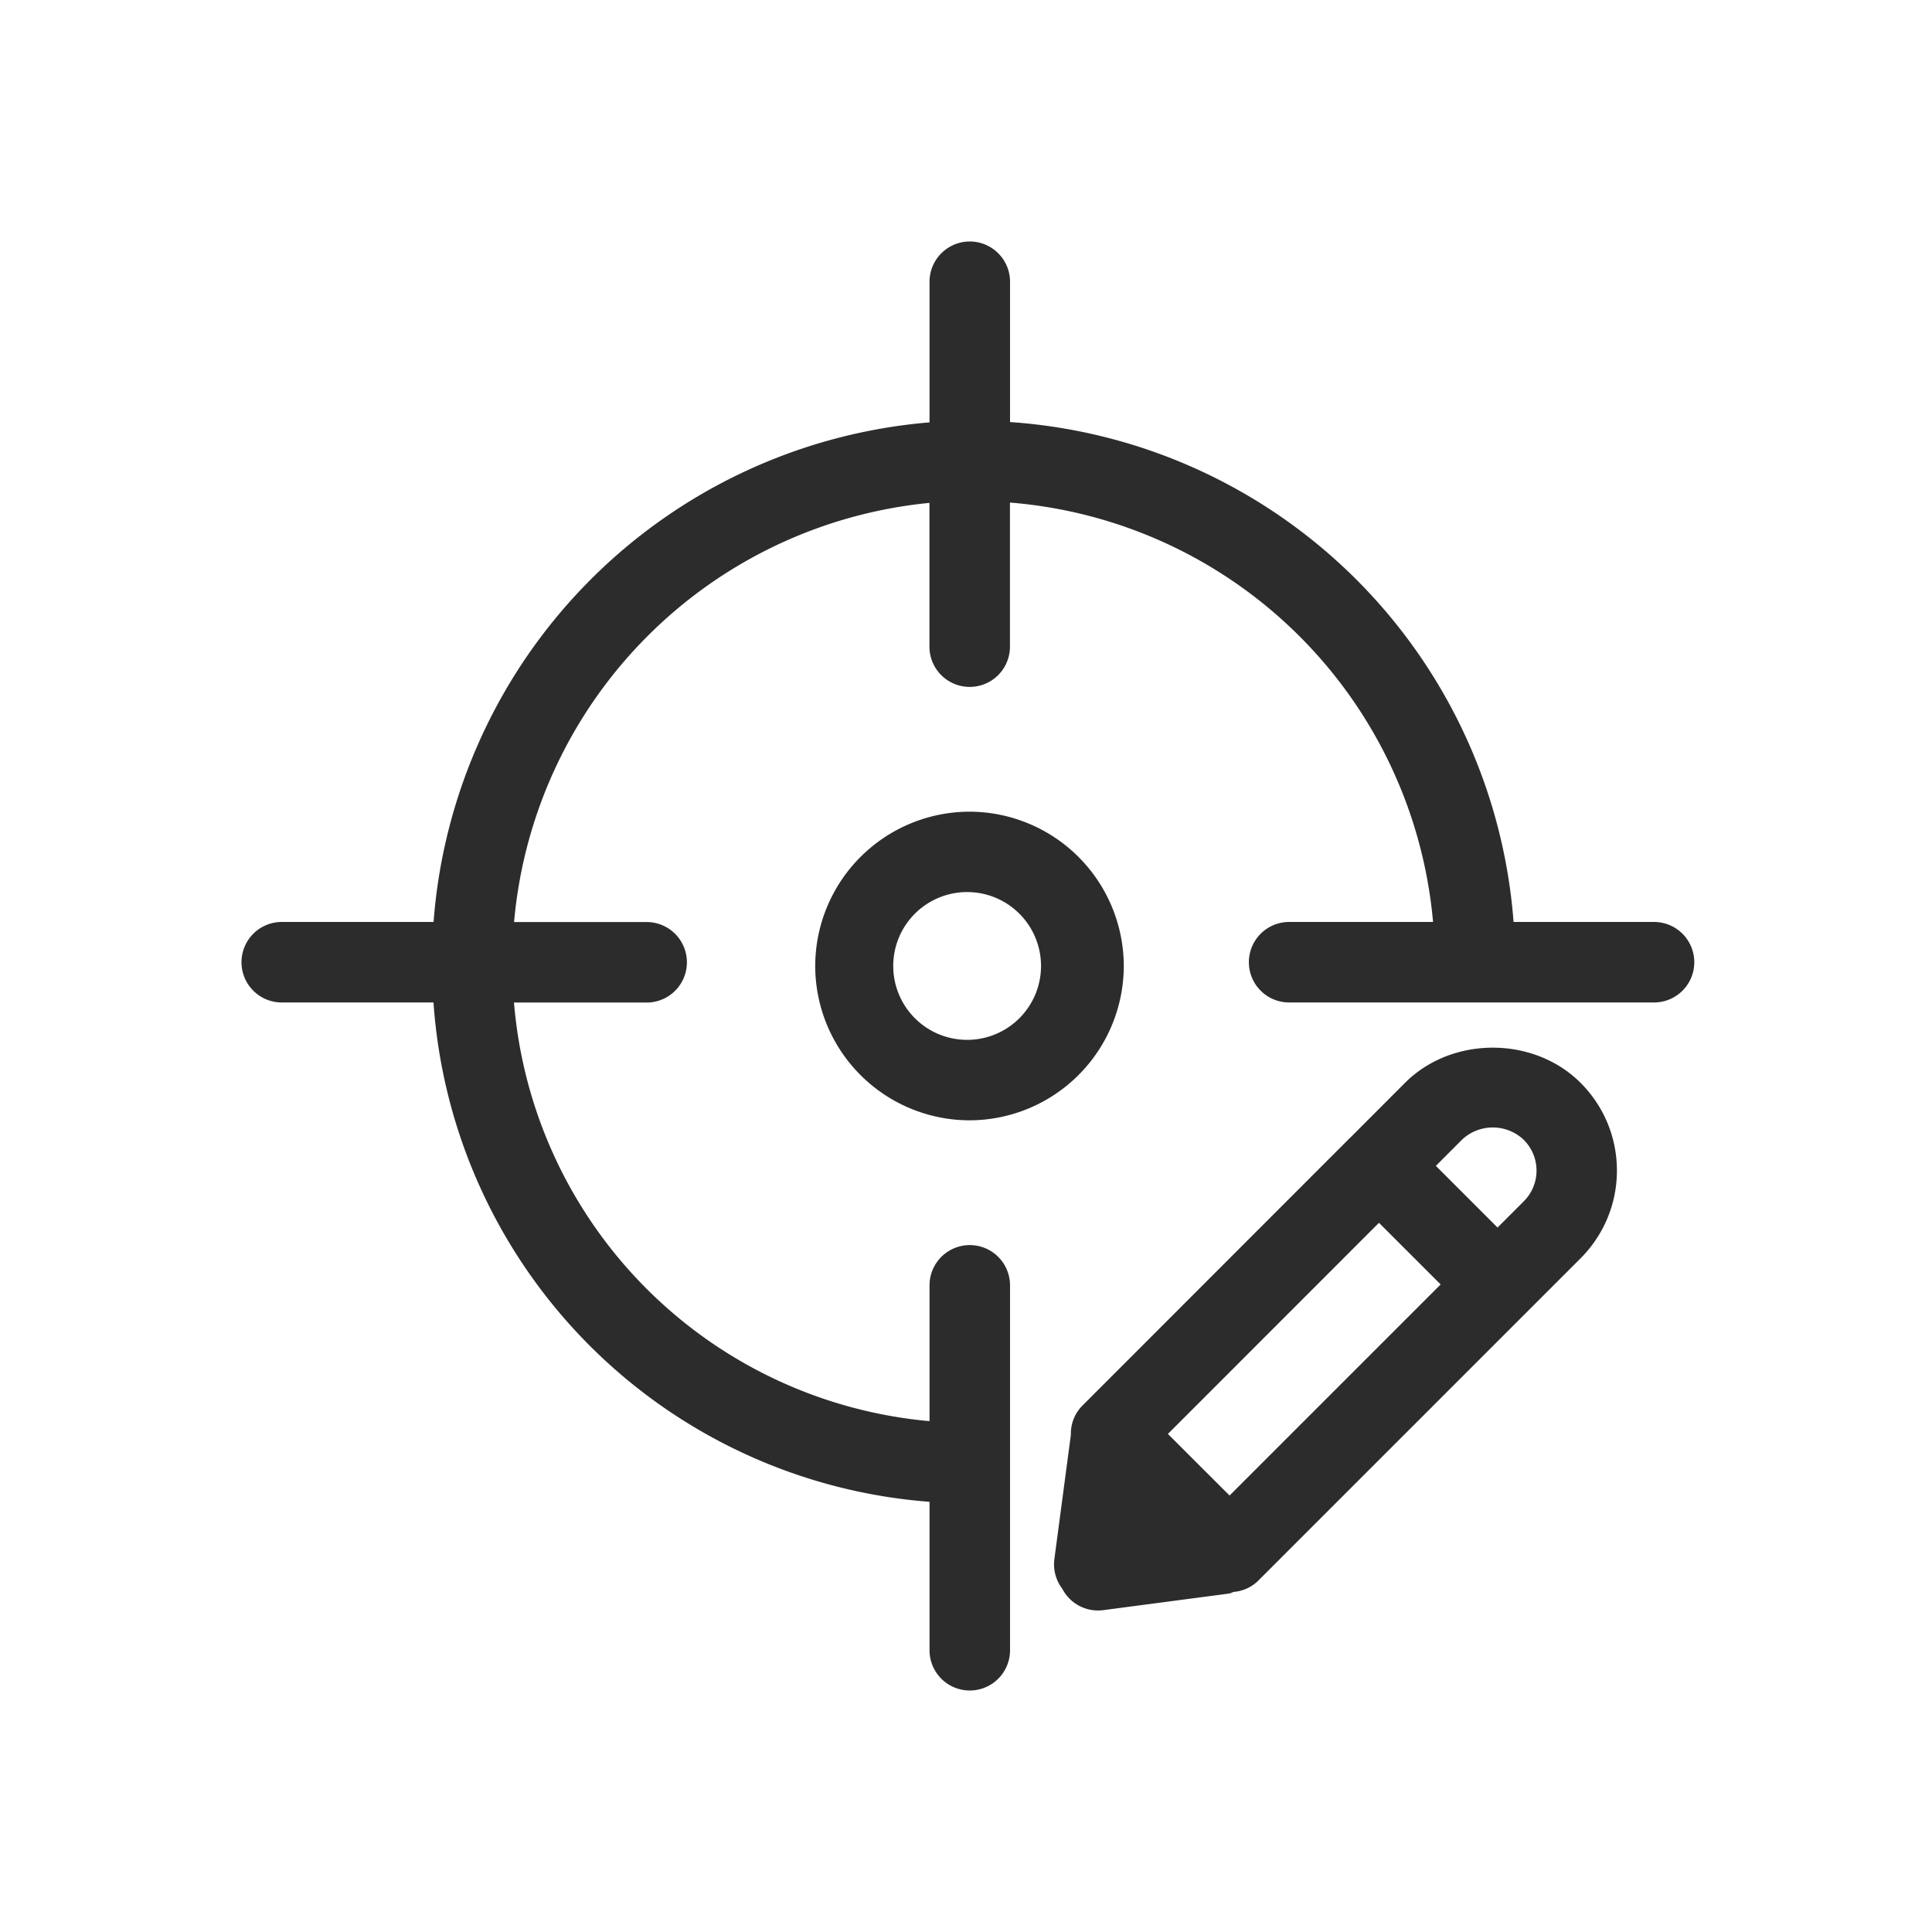
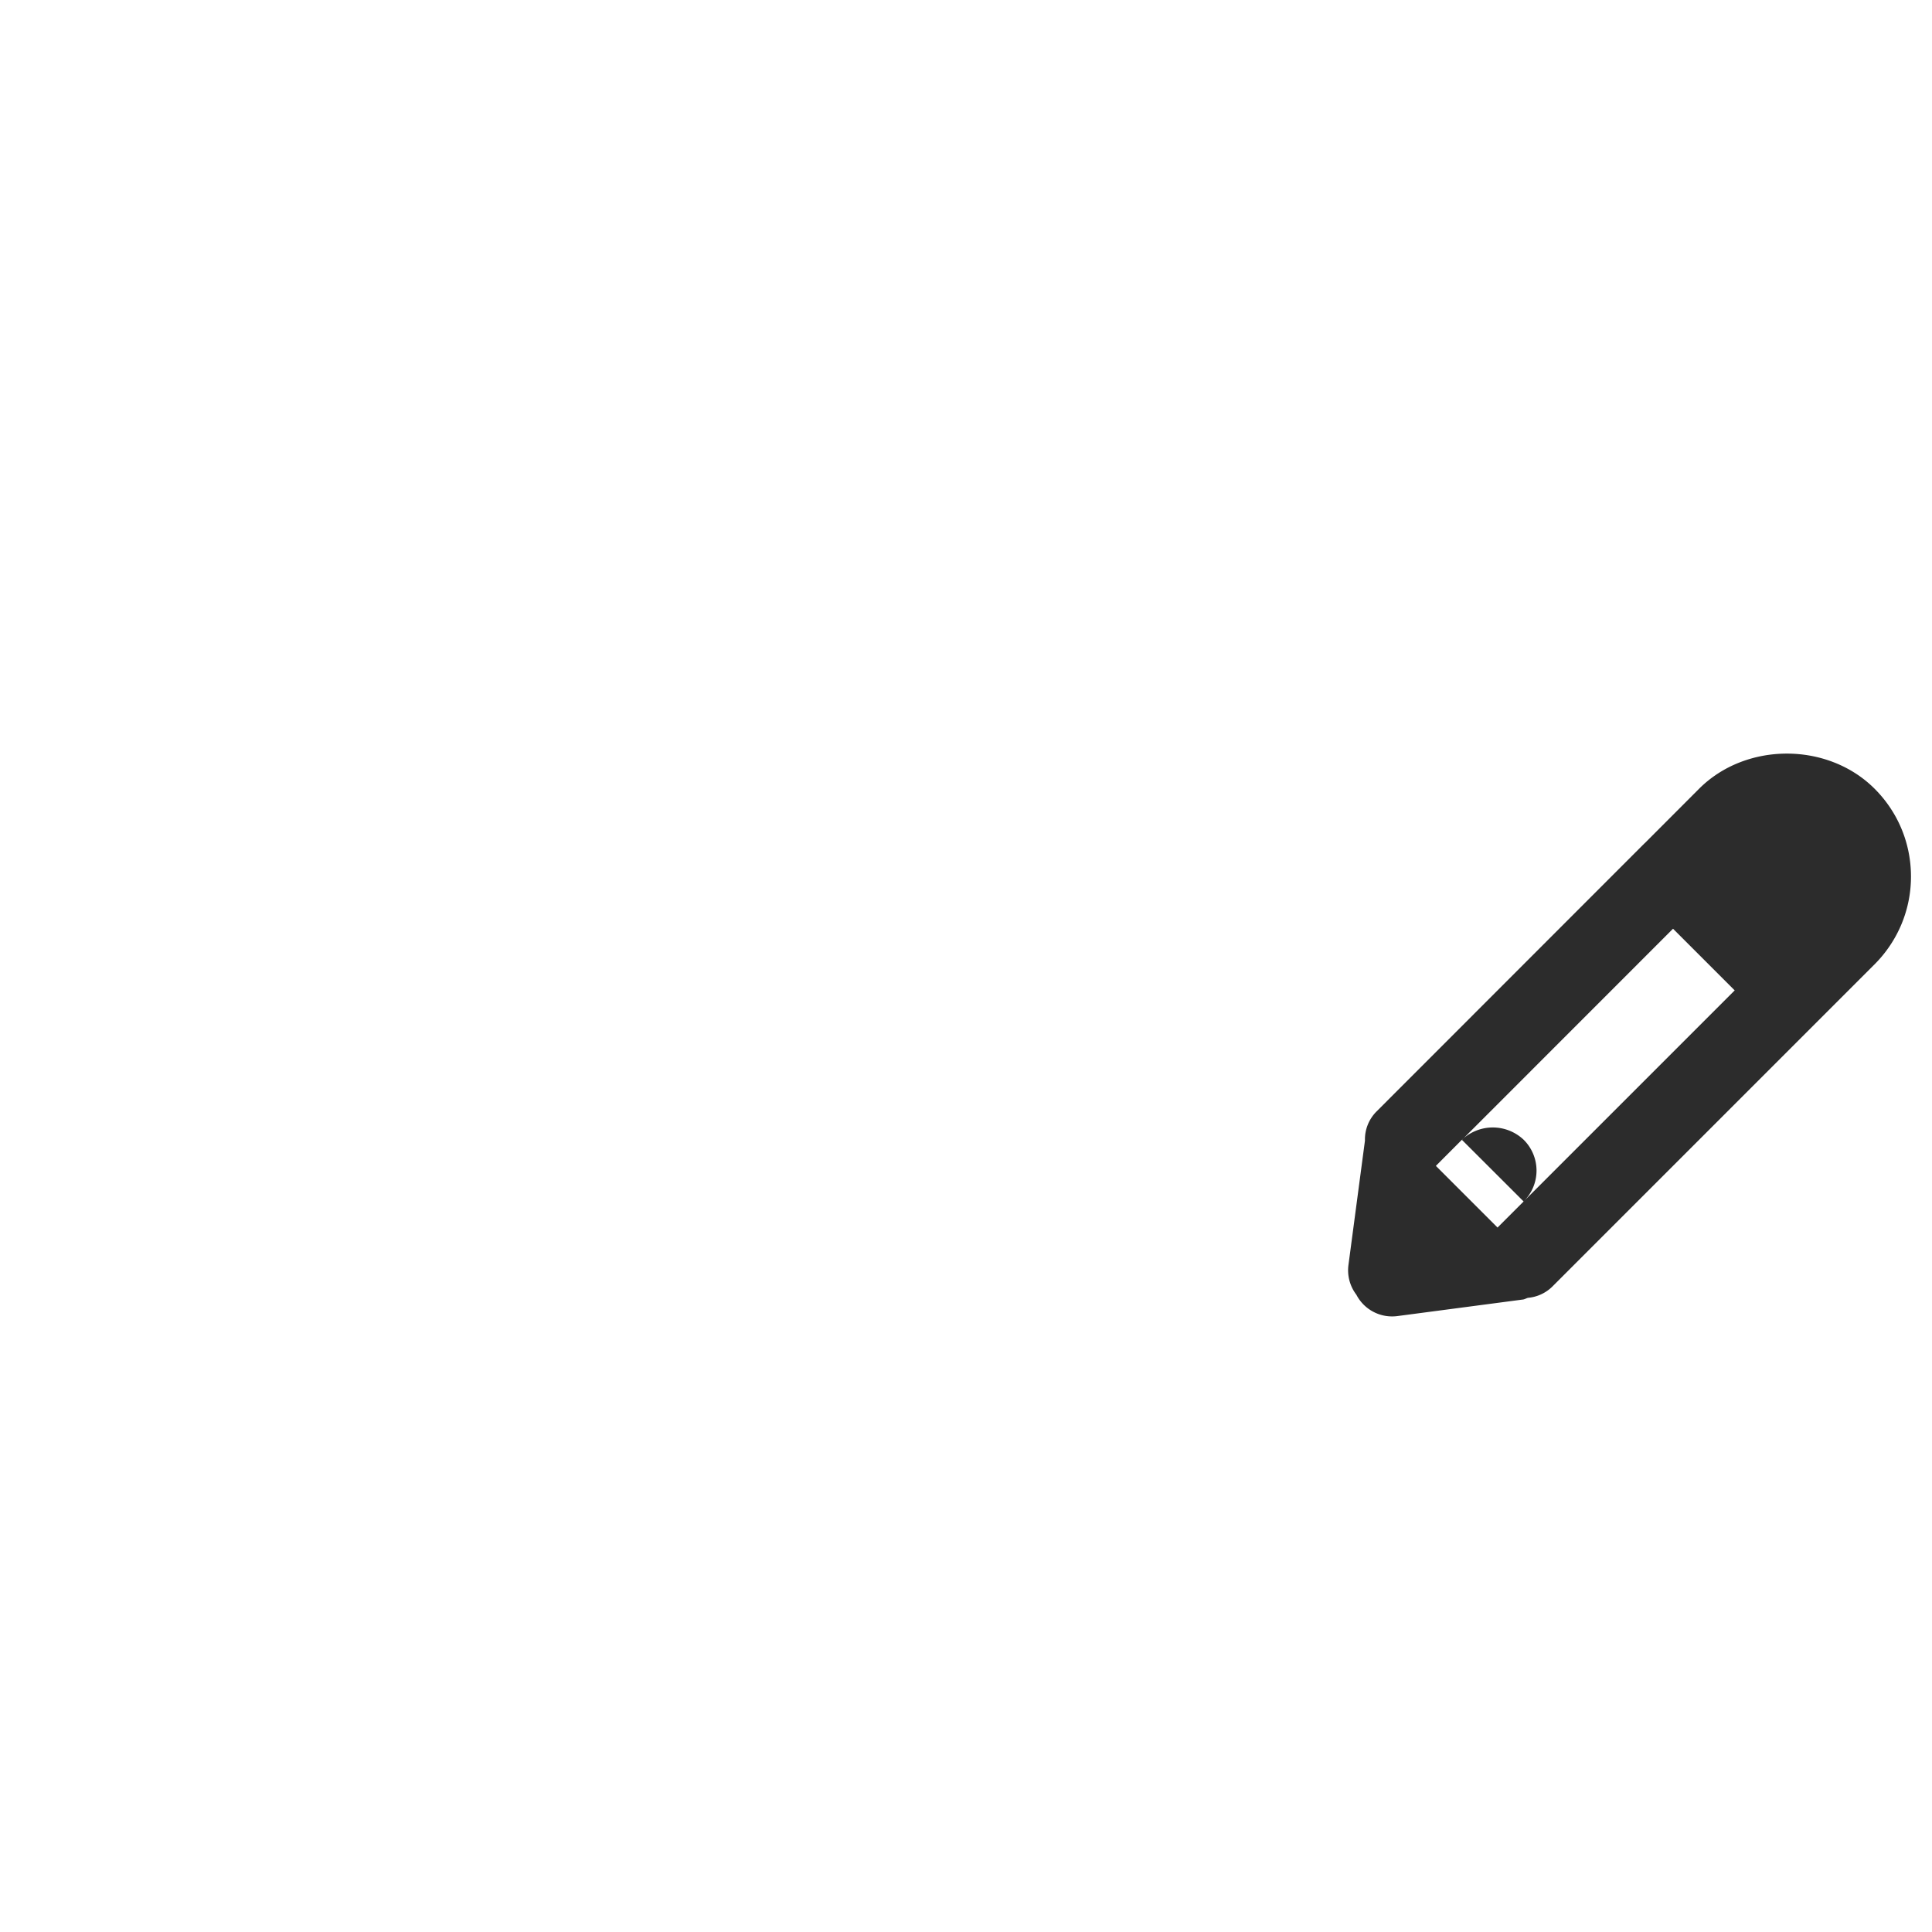
<svg xmlns="http://www.w3.org/2000/svg" t="1686924248529" class="icon" viewBox="0 0 1024 1024" version="1.1" p-id="16197" width="200" height="200">
-   <path d="M513.877 551.125a39.168 39.168 0 1 1 0.043-78.293 39.168 39.168 0 0 1-0.043 78.293M595.627 512a81.92 81.92 0 0 0-81.792-81.792A81.92 81.92 0 0 0 432.085 512a81.92 81.92 0 0 0 81.792 81.792A81.92 81.92 0 0 0 595.627 512" fill="#2c2c2c" p-id="16198" />
-   <path d="M876.672 488.661h-74.453a287.275 287.275 0 0 0-266.88-264.96V149.333a21.333 21.333 0 0 0-42.667 0v74.539a287.403 287.403 0 0 0-262.869 264.789H149.333a21.333 21.333 0 0 0 0 42.667h80.427a285.184 285.184 0 0 0 262.912 264.661V874.667a21.333 21.333 0 0 0 42.667 0v-193.408a21.333 21.333 0 1 0-42.667 0v71.979a242.816 242.816 0 0 1-220.245-221.867h70.315a21.333 21.333 0 1 0 0-42.667H272.469a244.907 244.907 0 0 1 220.16-222.165v76.203a21.333 21.333 0 0 0 42.667 0v-76.373a244.779 244.779 0 0 1 224.256 222.293h-76.288a21.333 21.333 0 1 0 0 42.667h193.408a21.333 21.333 0 0 0 0-42.667" fill="#2c2c2c" p-id="16199" />
-   <path d="M807.552 636.8l-13.824 13.824-32.683-32.683 13.824-13.867a23.808 23.808 0 0 1 32.683 0 22.997 22.997 0 0 1 0 32.725z m-155.861 155.861l-32.683-32.64 111.872-111.915 32.683 32.683-111.872 111.872z m93.013-218.752l-28.885 28.928h-0.043l-141.995 142.08a20.949 20.949 0 0 0-6.187 15.488l-8.747 65.92a21.333 21.333 0 0 0 4.181 15.744 21.333 21.333 0 0 0 21.675 11.349l66.645-8.789c0.939-0.128 1.707-0.64 2.645-0.896a20.949 20.949 0 0 0 12.757-5.803l170.965-170.965c12.373-12.416 19.285-29.013 19.285-46.507 0-17.579-6.869-34.133-19.285-46.549-24.832-24.832-68.181-24.832-93.013 0z" fill="#2c2c2c" p-id="16200" />
+   <path d="M807.552 636.8l-13.824 13.824-32.683-32.683 13.824-13.867a23.808 23.808 0 0 1 32.683 0 22.997 22.997 0 0 1 0 32.725z l-32.683-32.64 111.872-111.915 32.683 32.683-111.872 111.872z m93.013-218.752l-28.885 28.928h-0.043l-141.995 142.08a20.949 20.949 0 0 0-6.187 15.488l-8.747 65.92a21.333 21.333 0 0 0 4.181 15.744 21.333 21.333 0 0 0 21.675 11.349l66.645-8.789c0.939-0.128 1.707-0.64 2.645-0.896a20.949 20.949 0 0 0 12.757-5.803l170.965-170.965c12.373-12.416 19.285-29.013 19.285-46.507 0-17.579-6.869-34.133-19.285-46.549-24.832-24.832-68.181-24.832-93.013 0z" fill="#2c2c2c" p-id="16200" />
</svg>